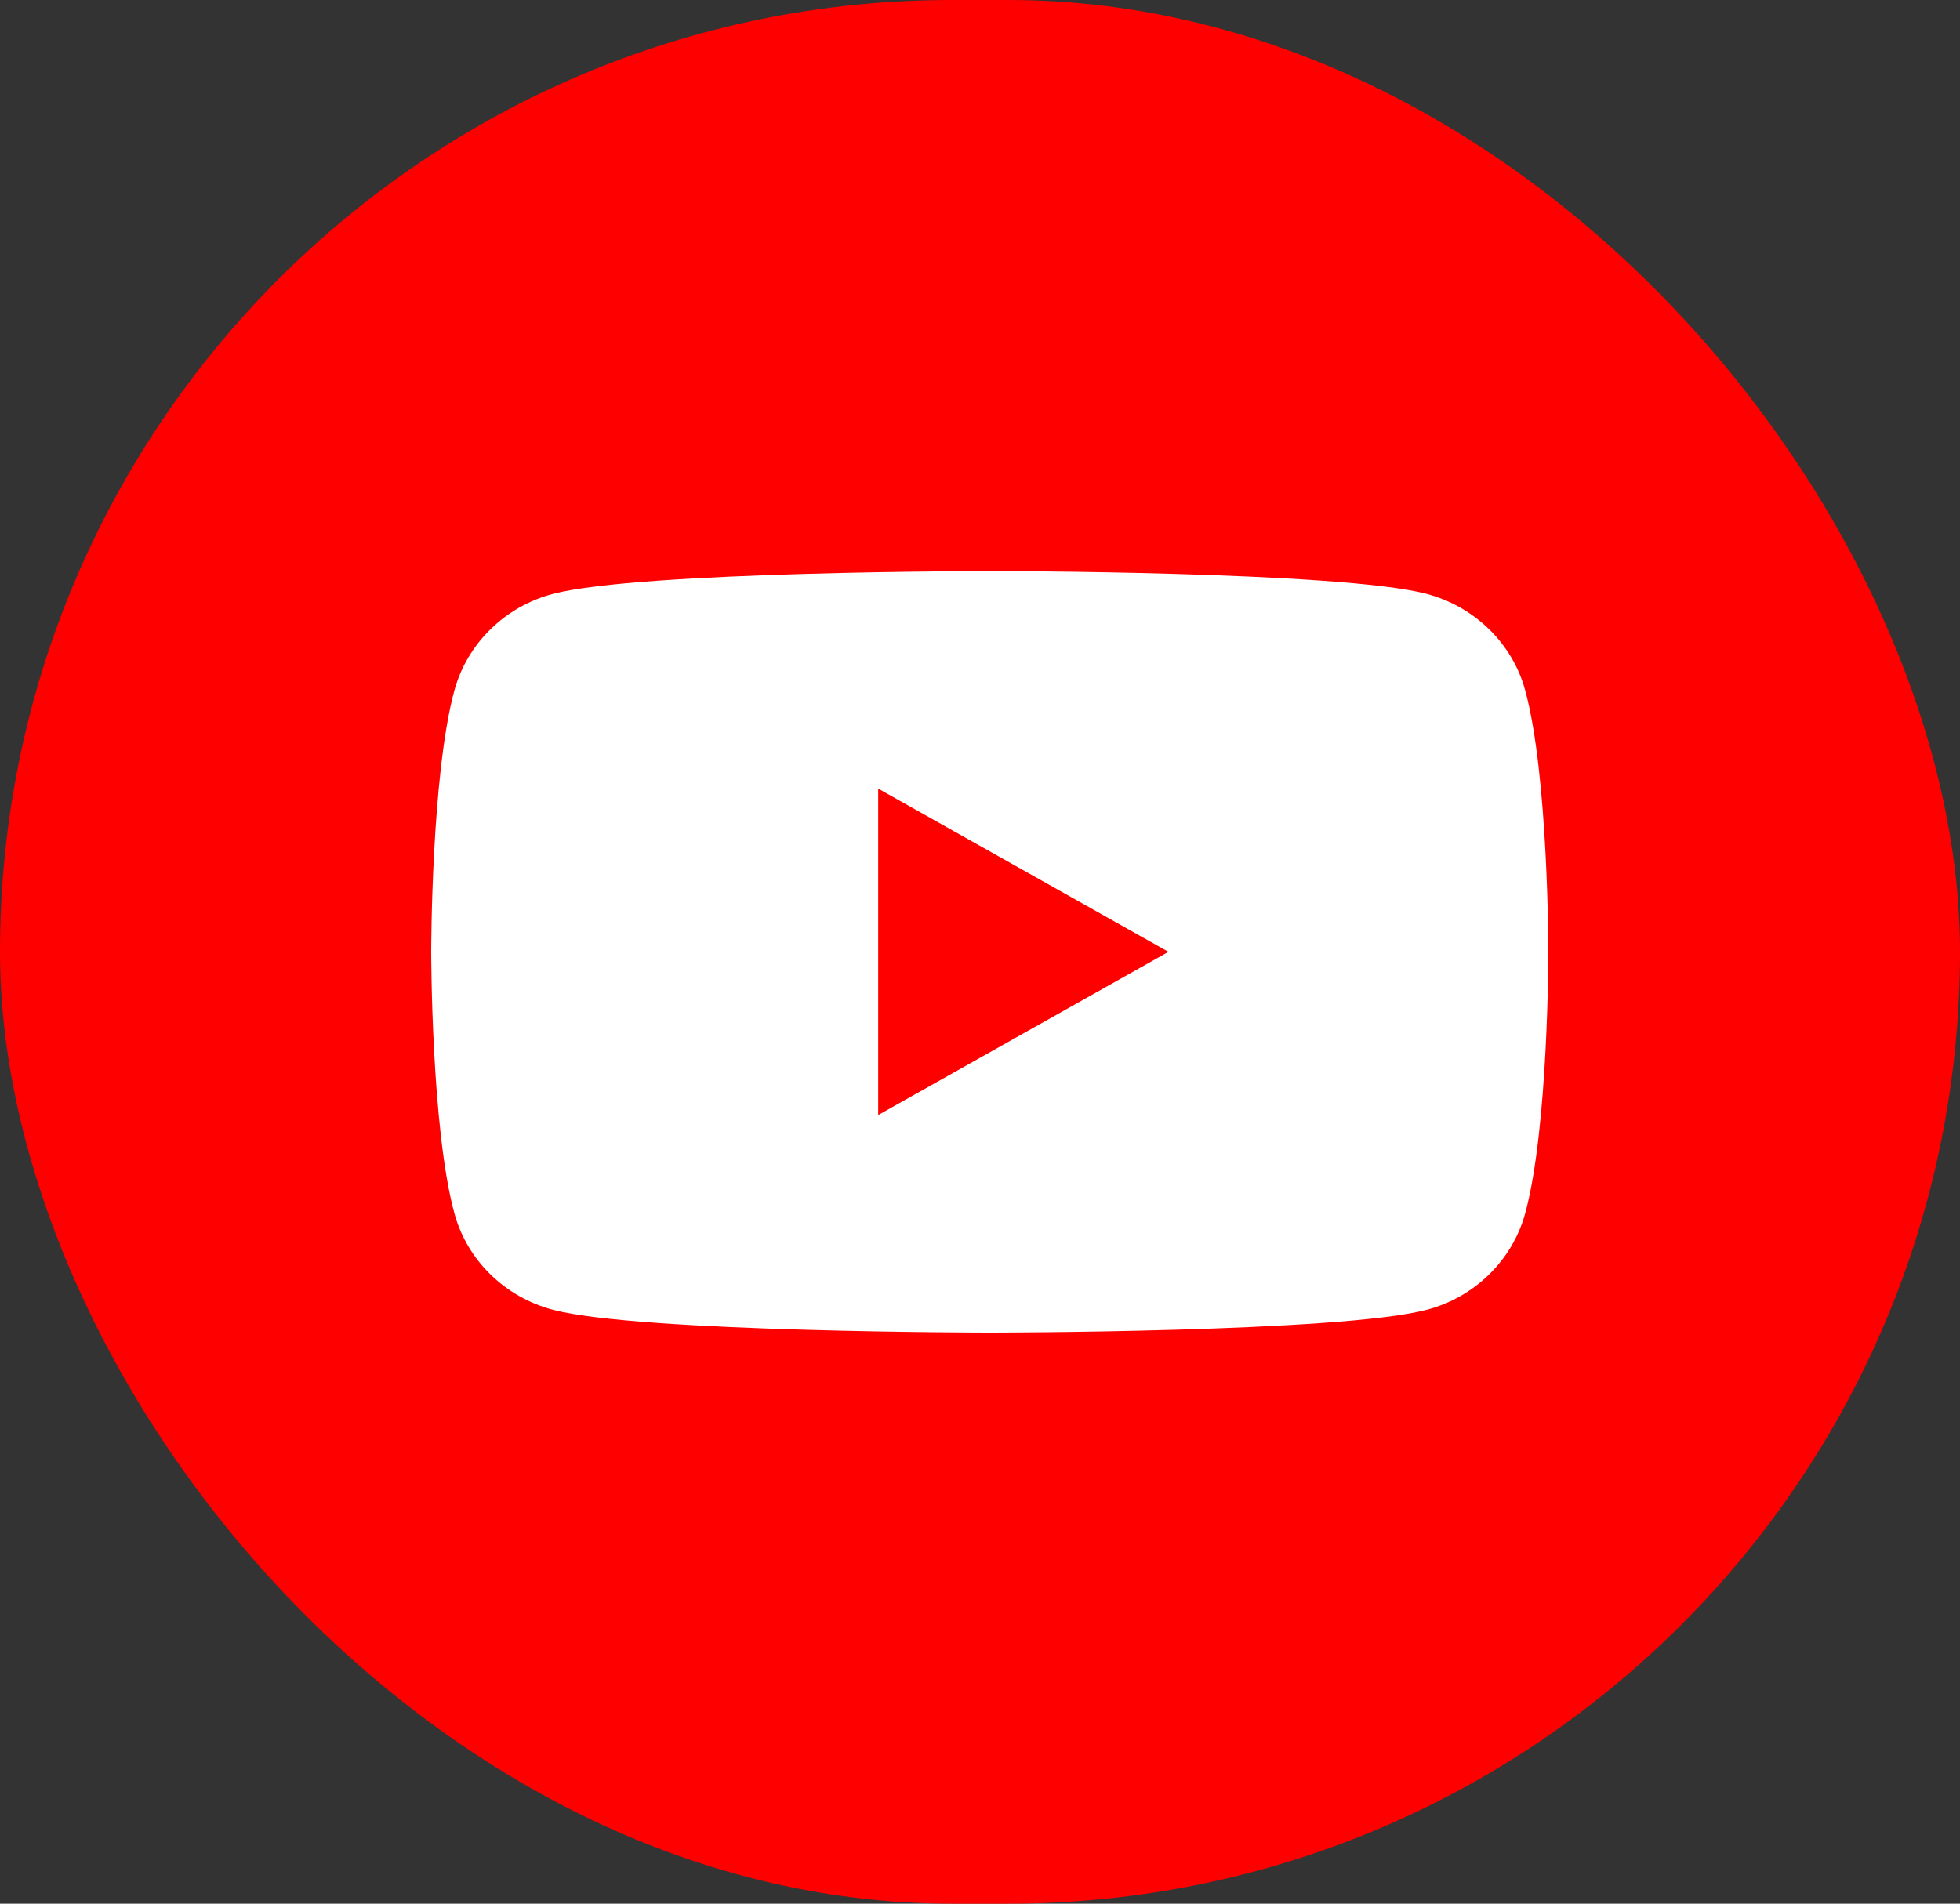
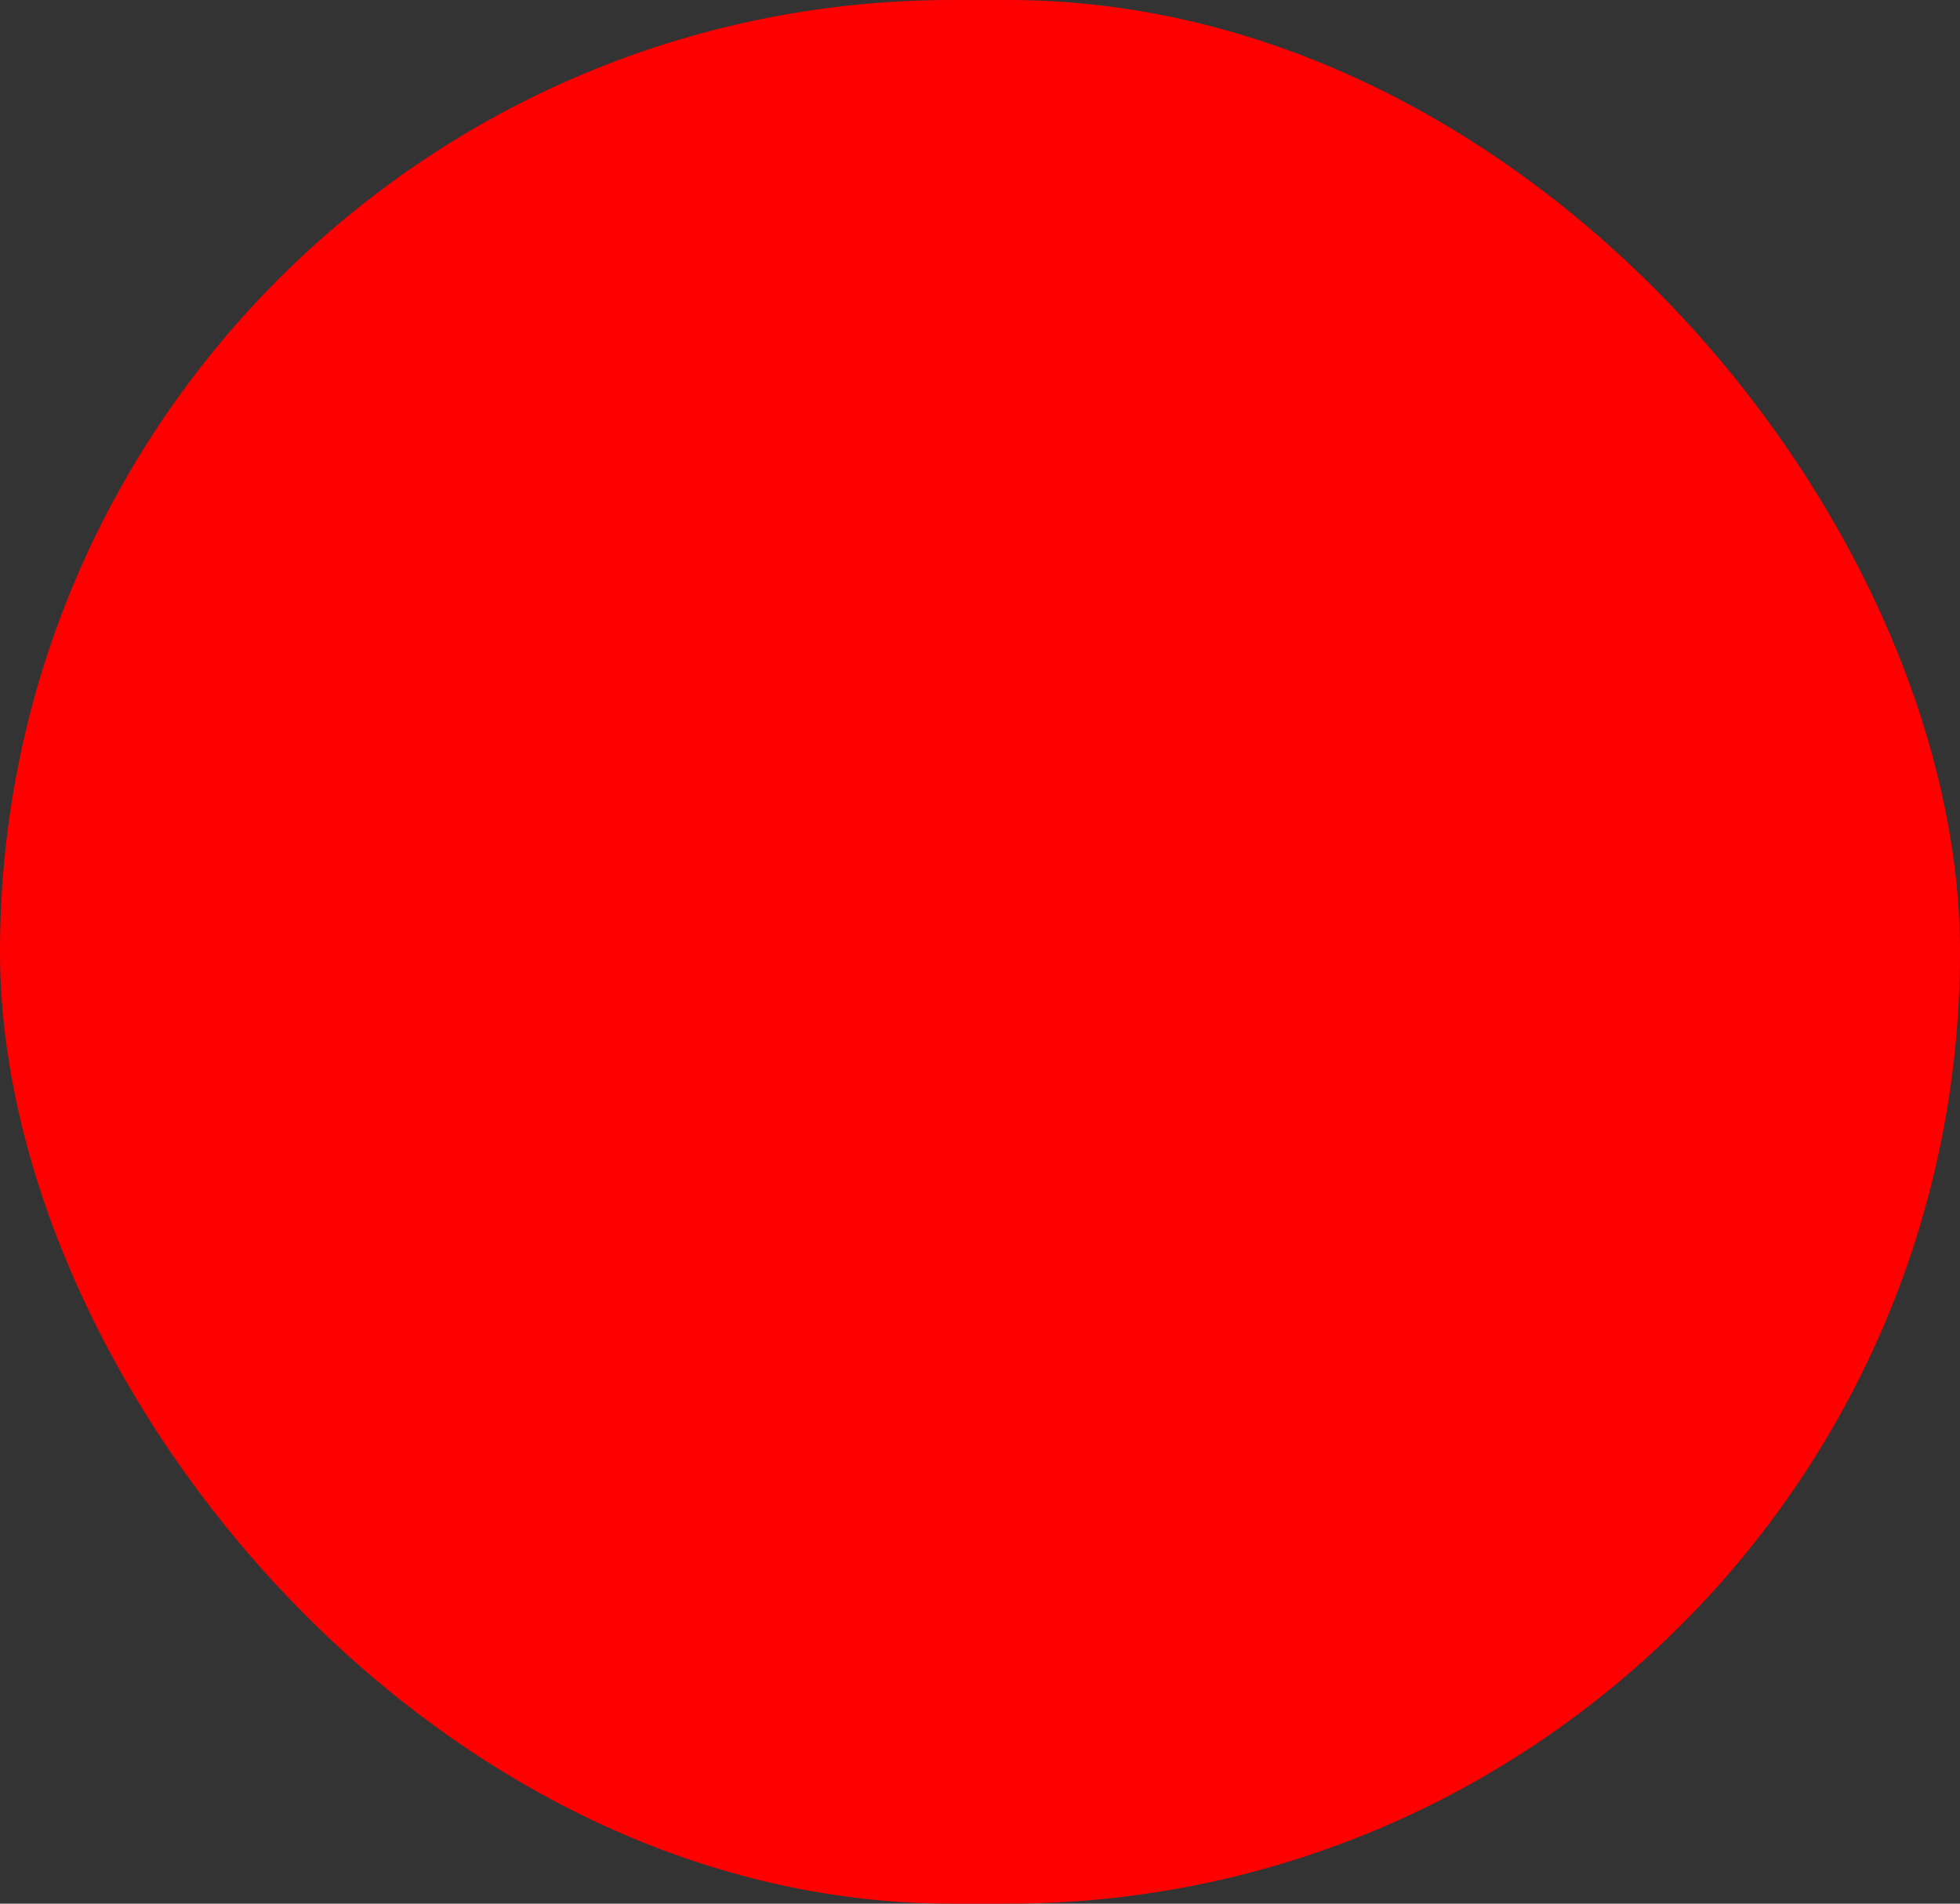
<svg xmlns="http://www.w3.org/2000/svg" width="35" height="34" viewBox="0 0 35 34" fill="none">
  <rect x="0" y="0" width="35" height="34" fill="#333333" stroke="none" />
  <rect width="35" height="34" rx="17" fill="#FF0000" />
-   <path d="M27.234 12.324C27.006 11.489 26.33 10.831 25.47 10.605C23.915 10.2 17.675 10.2 17.675 10.2C17.675 10.2 11.439 10.2 9.881 10.605C9.024 10.828 8.348 11.486 8.116 12.324C7.7 13.838 7.7 17 7.7 17C7.7 17 7.7 20.162 8.116 21.677C8.344 22.511 9.02 23.17 9.881 23.395C11.439 23.8 17.675 23.8 17.675 23.8C17.675 23.8 23.915 23.8 25.47 23.395C26.327 23.173 27.003 22.514 27.234 21.677C27.65 20.162 27.65 17 27.65 17C27.65 17 27.65 13.838 27.234 12.324Z" fill="white" />
-   <path d="M15.682 19.915L20.865 17L15.682 14.085V19.915Z" fill="#FF0000" />
</svg>